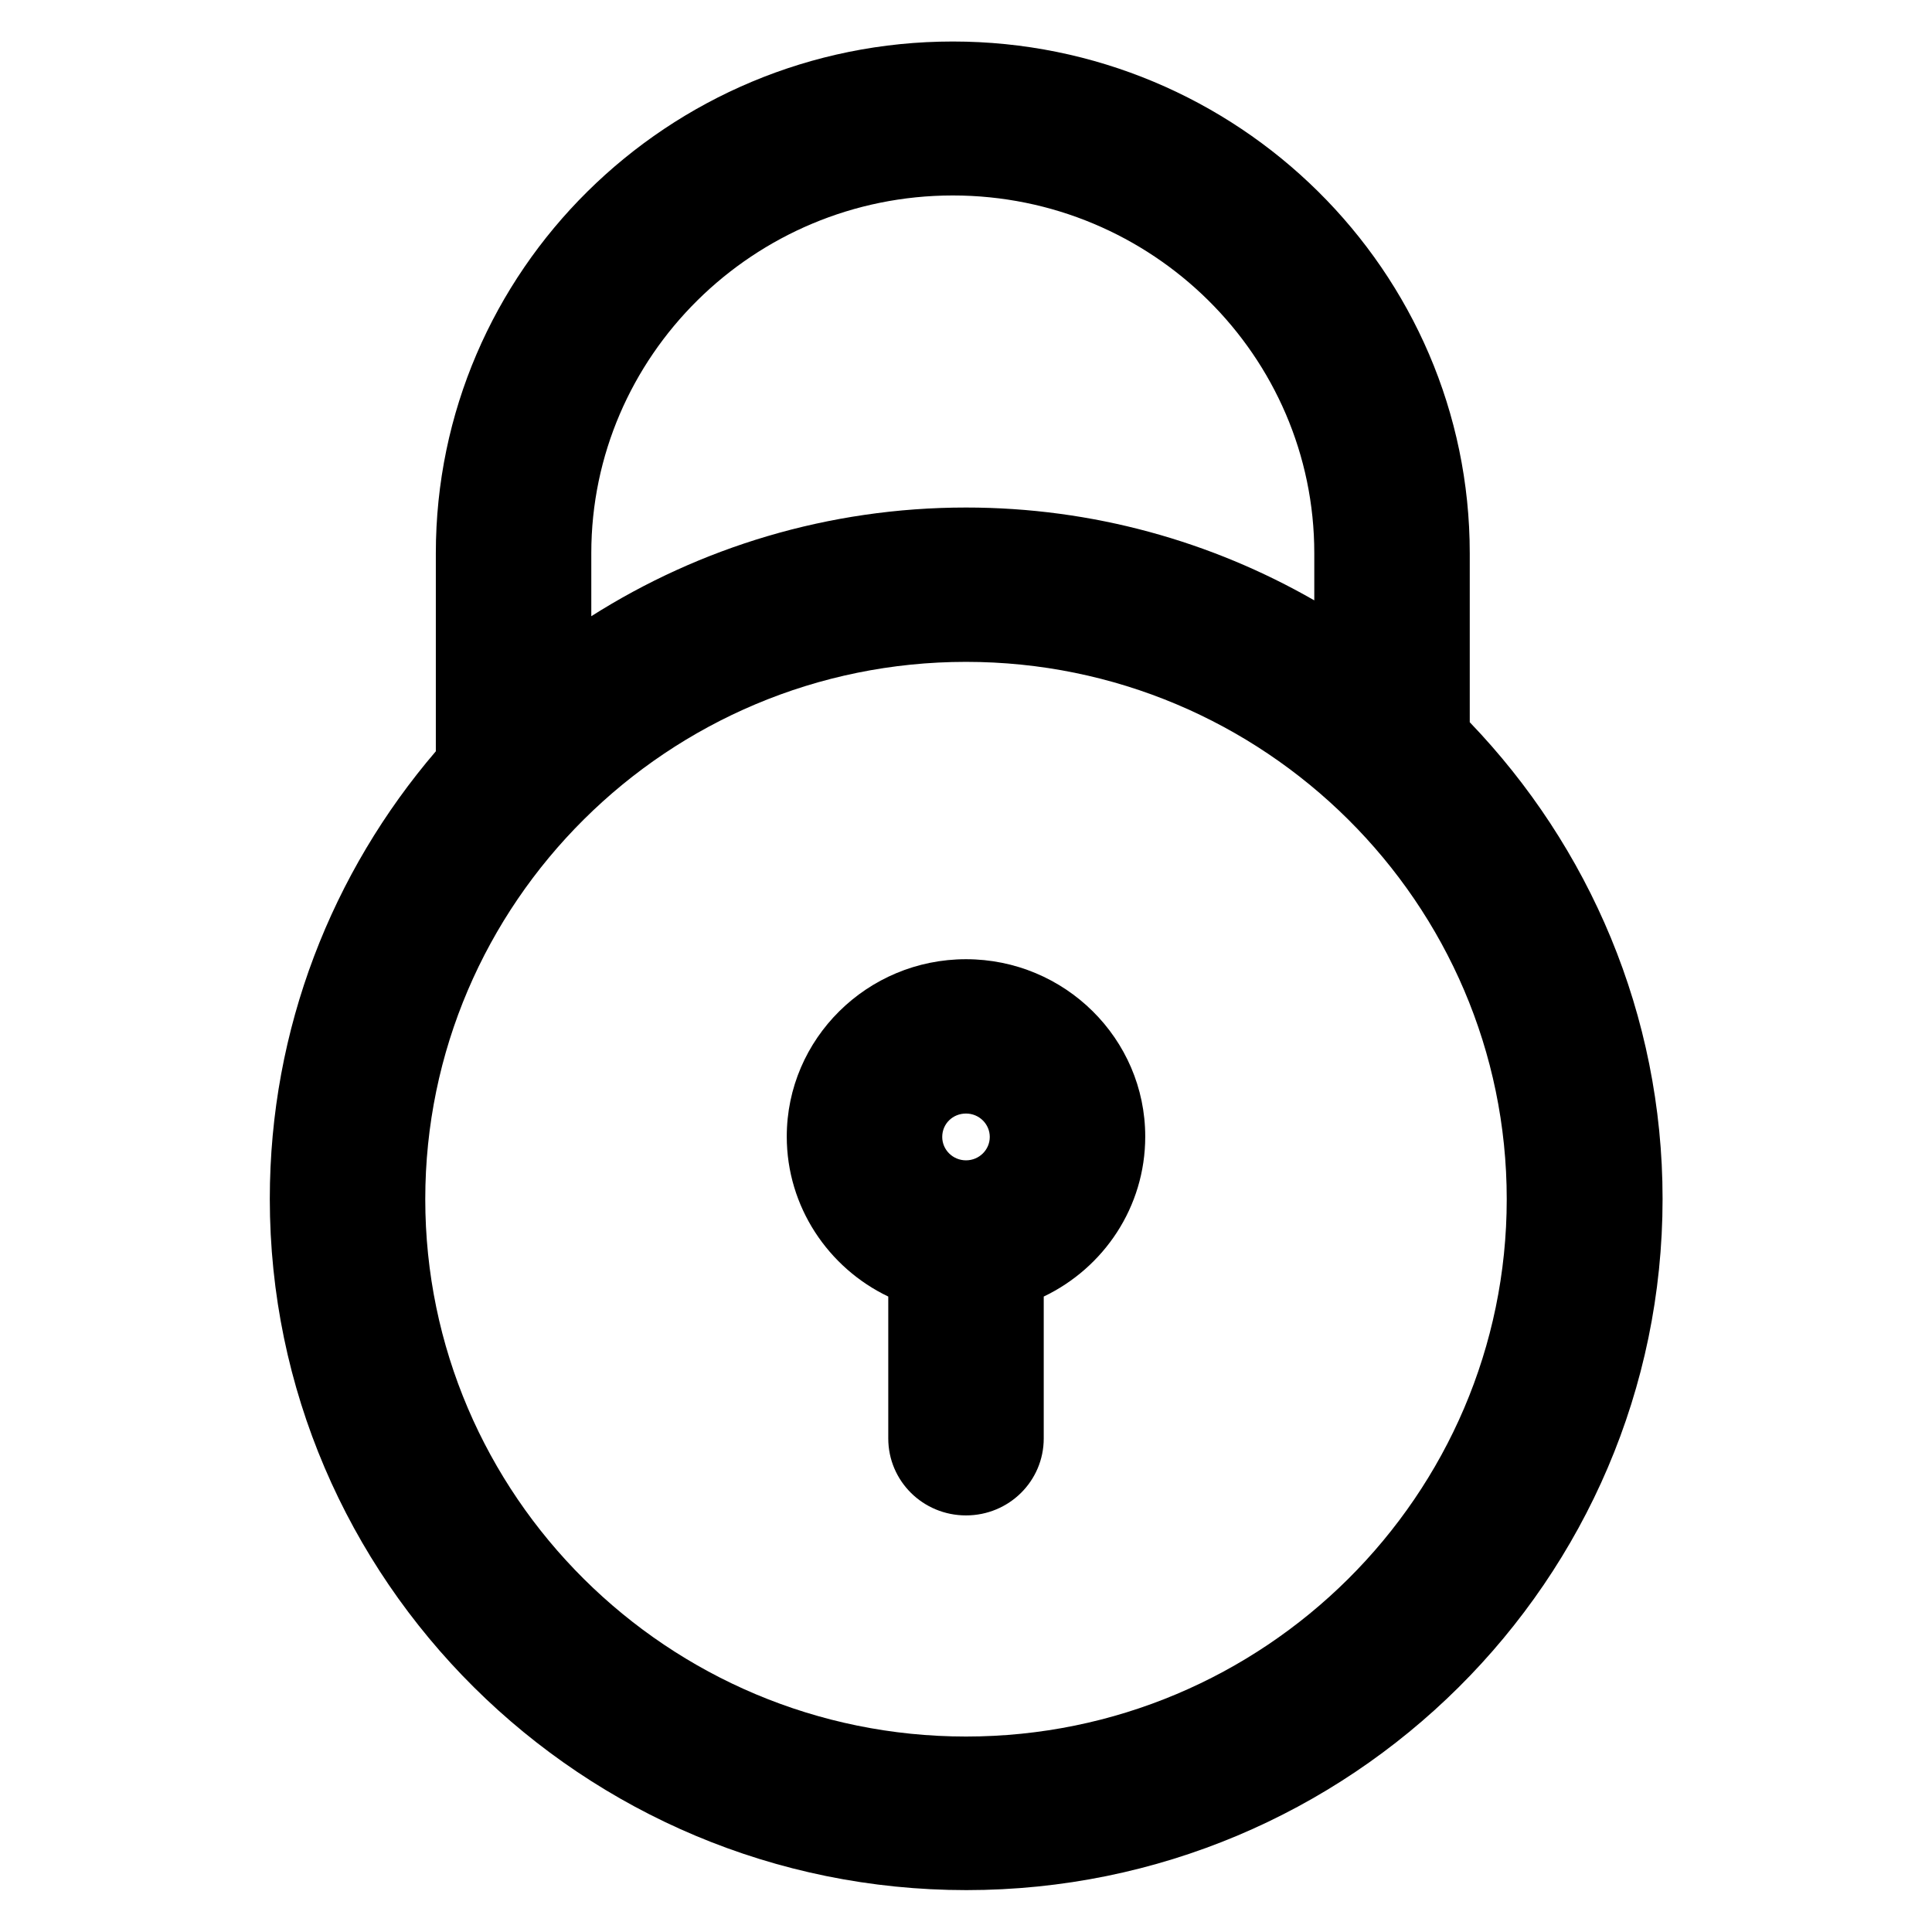
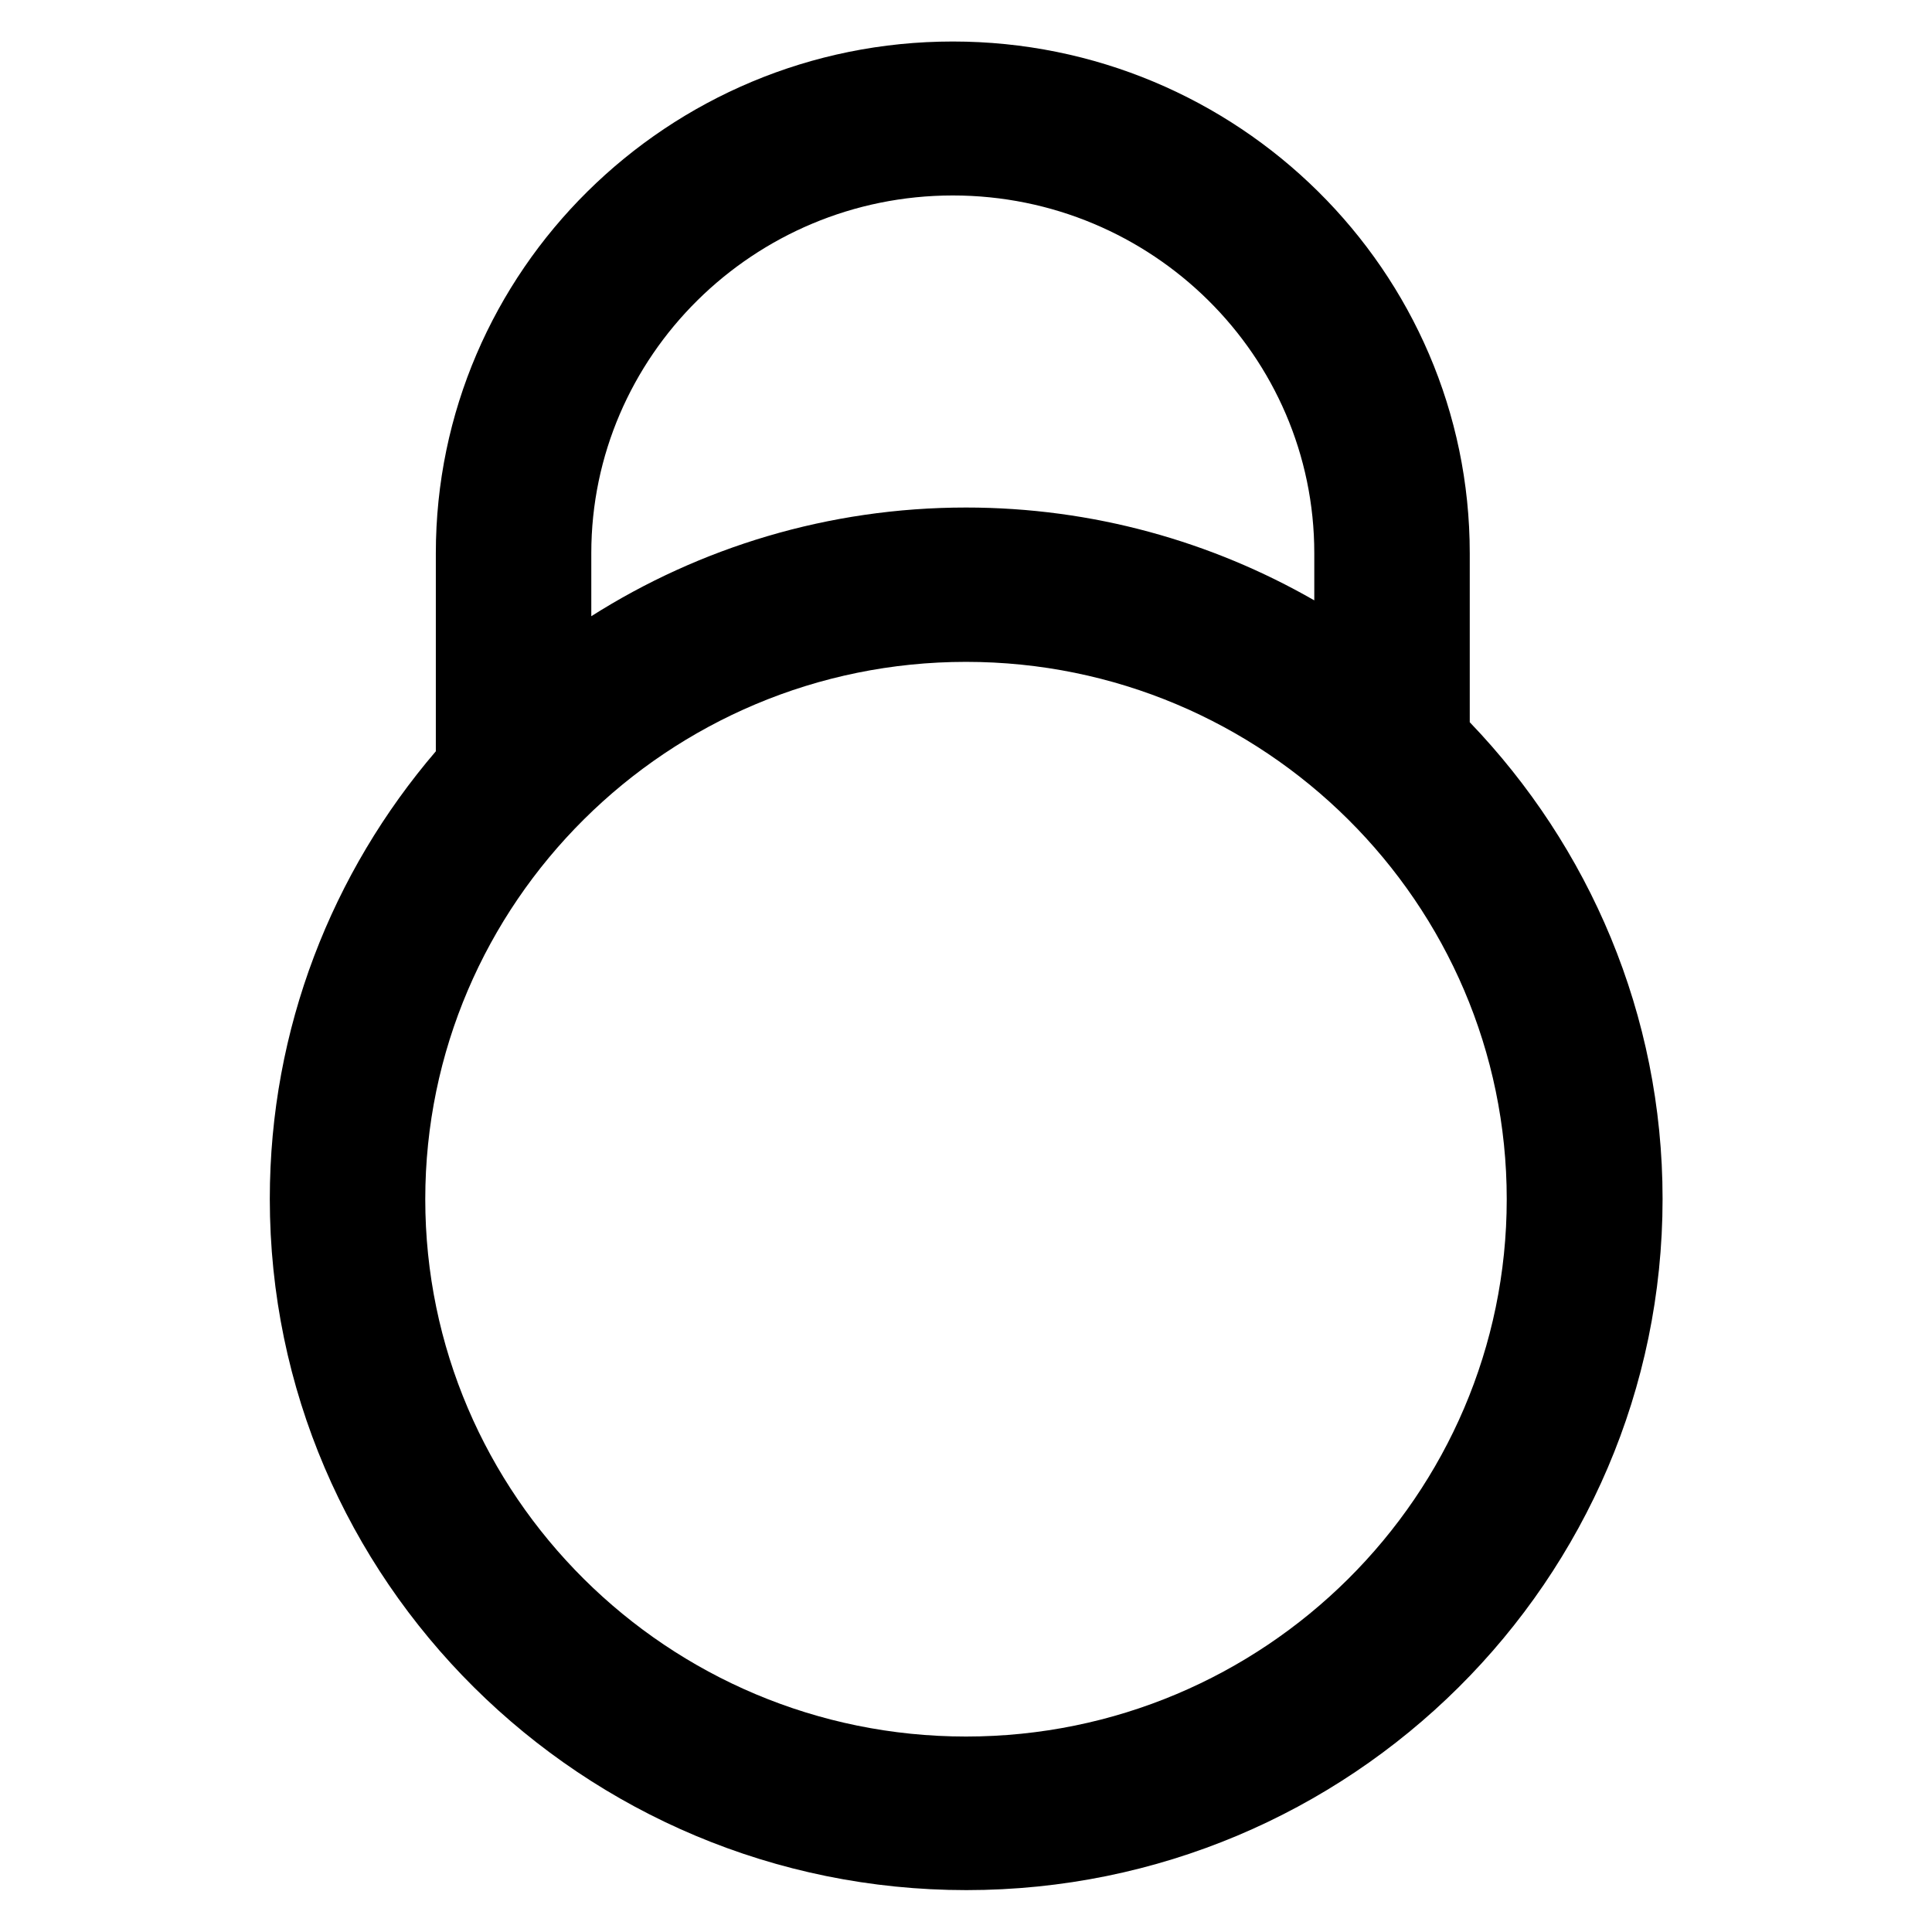
<svg xmlns="http://www.w3.org/2000/svg" version="1.1" viewBox="0 0 512 512" enable-background="new 0 0 512 512">
  <g>
    <g>
      <path d="m389.5,191.4c0-0.3 0-0.6 0-0.9v-43.9c0-74.8-61.5-135.6-137-135.6s-137,60.8-137,135.6v52.5c-27.4,32-44,73.4-44,118.6 0,101 82.8,183.2 184.6,183.2 101.8,0 184.5-82.2 184.5-183.2 0-48.9-19.5-93.4-51.1-126.3zm-137-139.6c52.8,1.42109e-14 95.8,42.5 95.8,94.8v12.5c-27.2-15.6-58.7-24.6-92.3-24.6-36.5,0-70.6,10.6-99.3,28.8v-16.7c0-52.2 43-94.8 95.8-94.8zm3.5,408.4c-79,0-143.3-63.9-143.3-142.4 0-78.5 64.3-142.4 143.3-142.4 79,0 143.3,63.9 143.3,142.4 0,78.5-64.3,142.4-143.3,142.4z" />
-       <path d="m256,254.2c-26.2,0-47.5,21.1-47.5,47 0,18.6 11,34.8 26.9,42.4v37.6c0,11.3 9.2,20.4 20.6,20.4 11.4,0 20.6-9.1 20.6-20.4v-37.6c15.9-7.6 26.9-23.7 26.9-42.4 0-25.9-21.3-47-47.5-47zm0,40.9c3.5,0 6.3,2.8 6.3,6.2 0,3.4-2.8,6.2-6.3,6.2-3.5,0-6.3-2.8-6.3-6.2 0-3.5 2.8-6.2 6.3-6.2z" />
    </g>
  </g>
</svg>